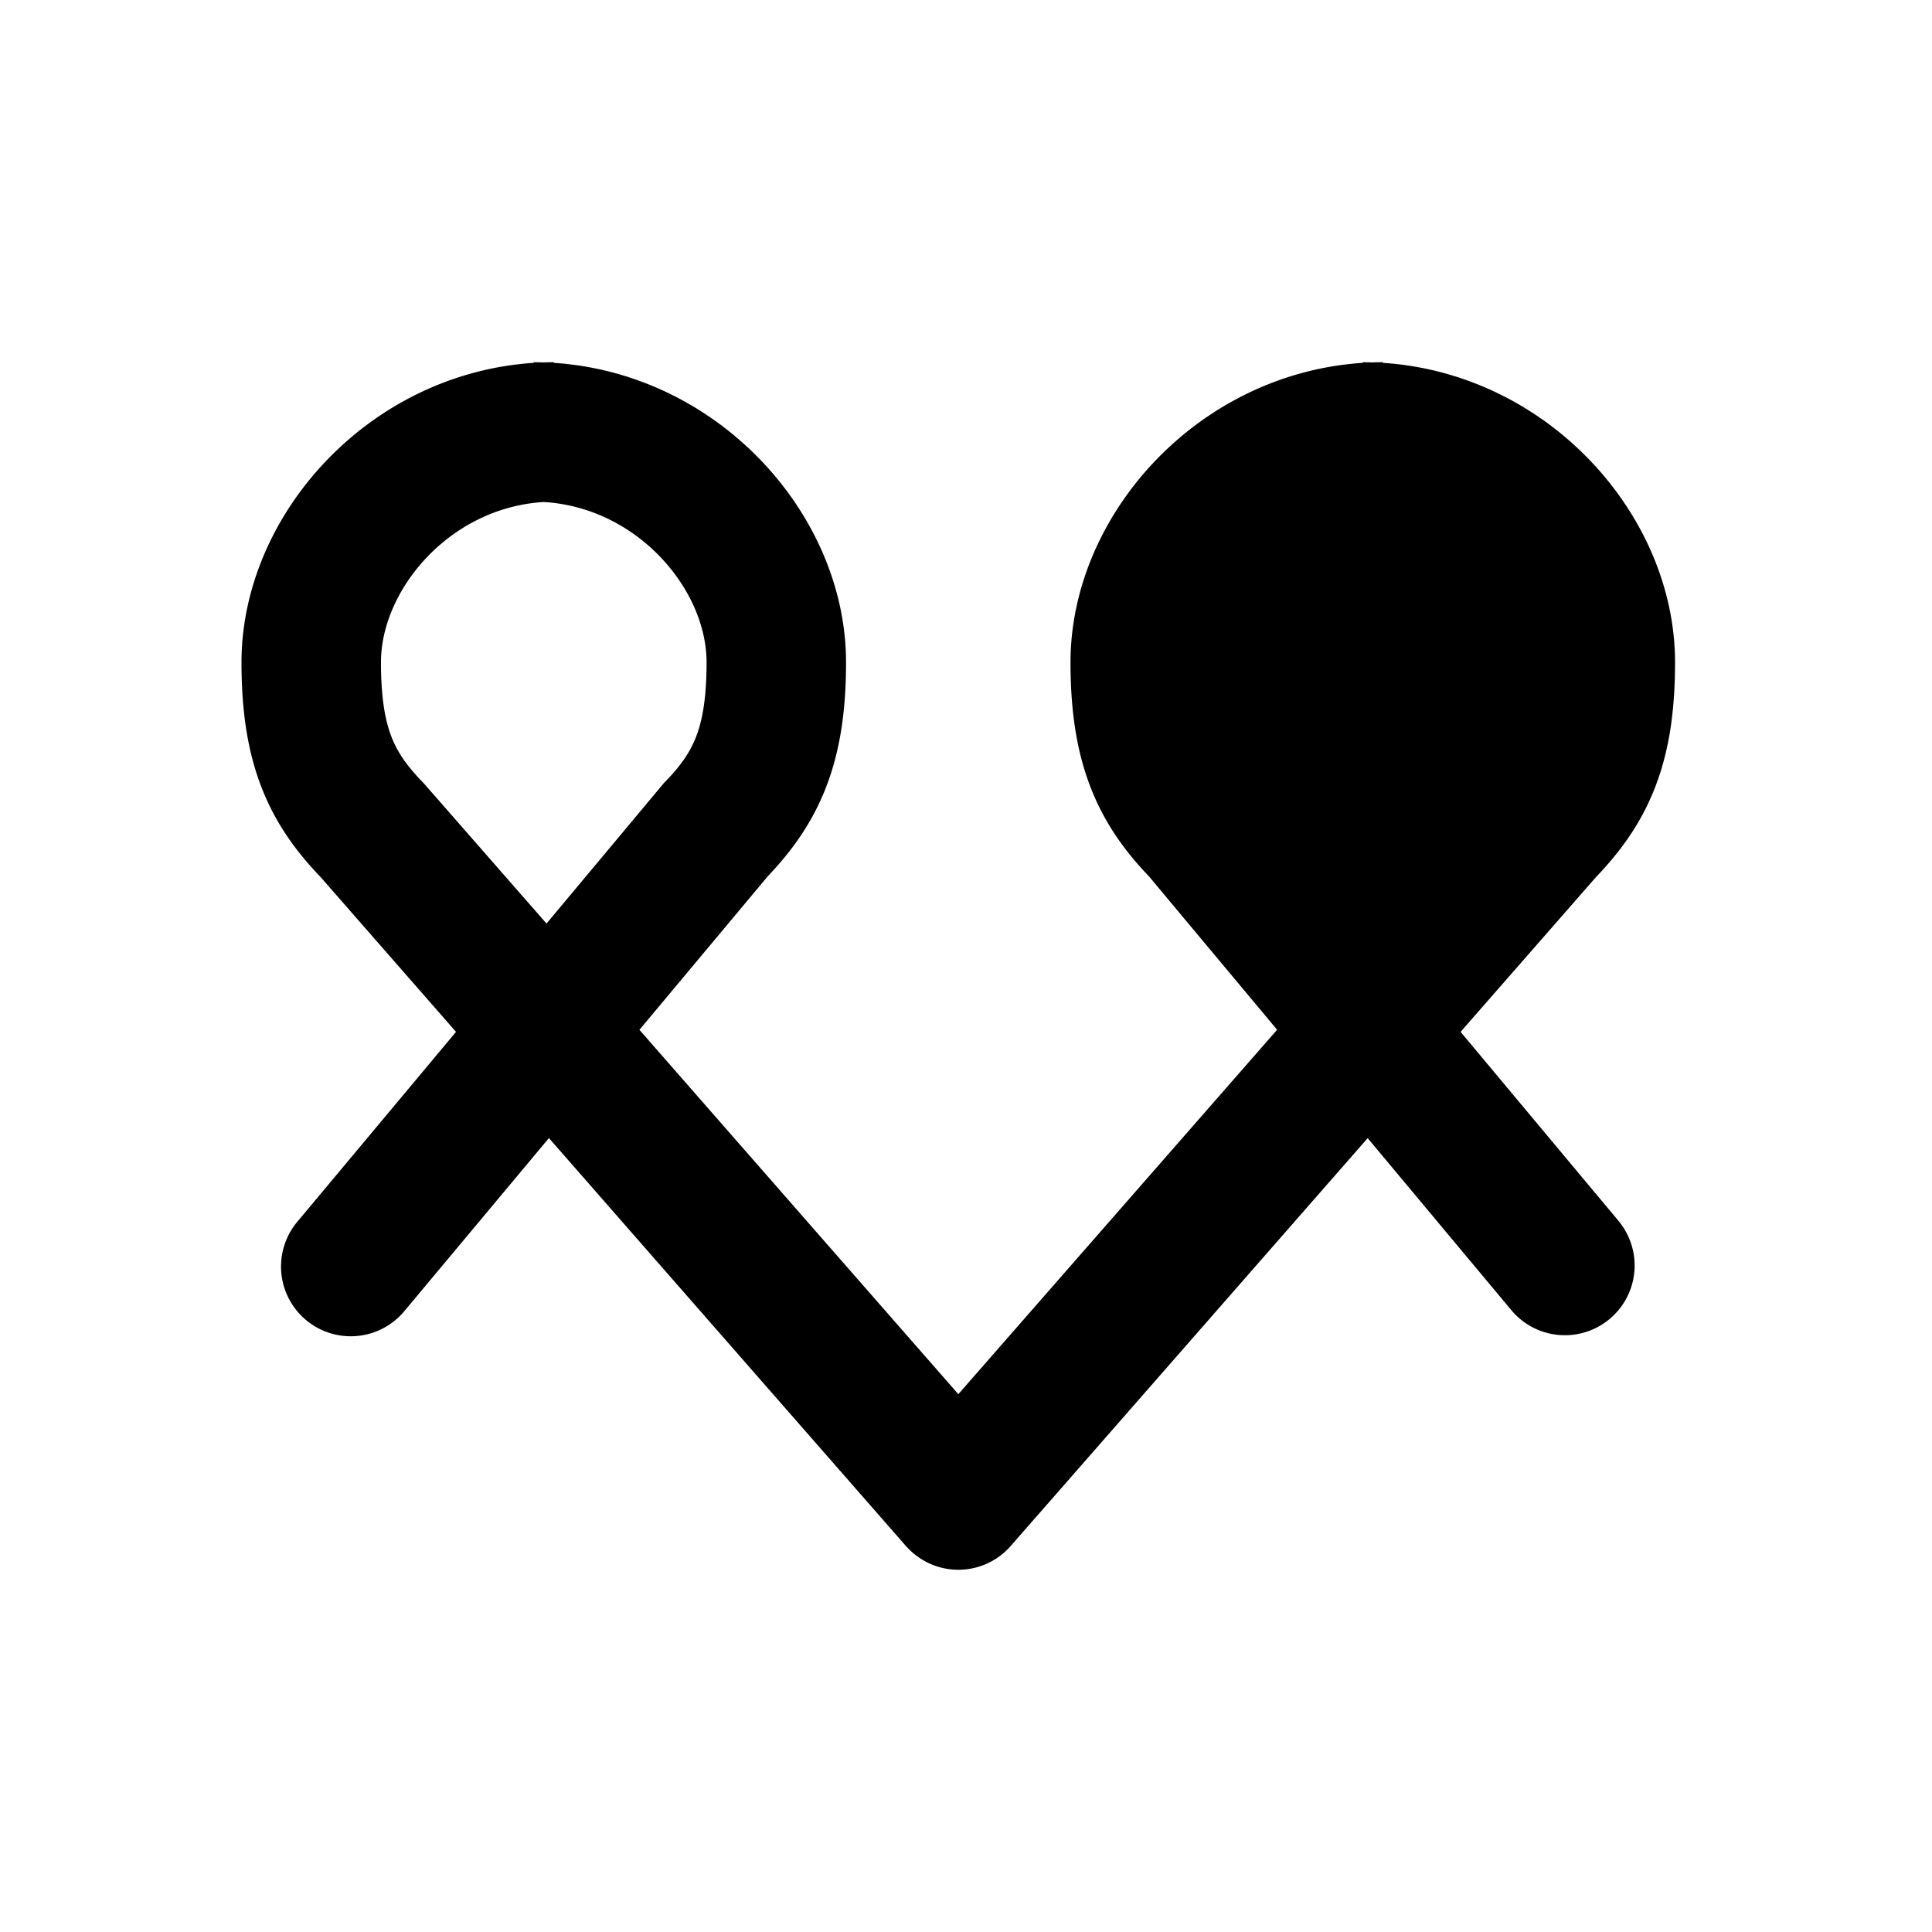
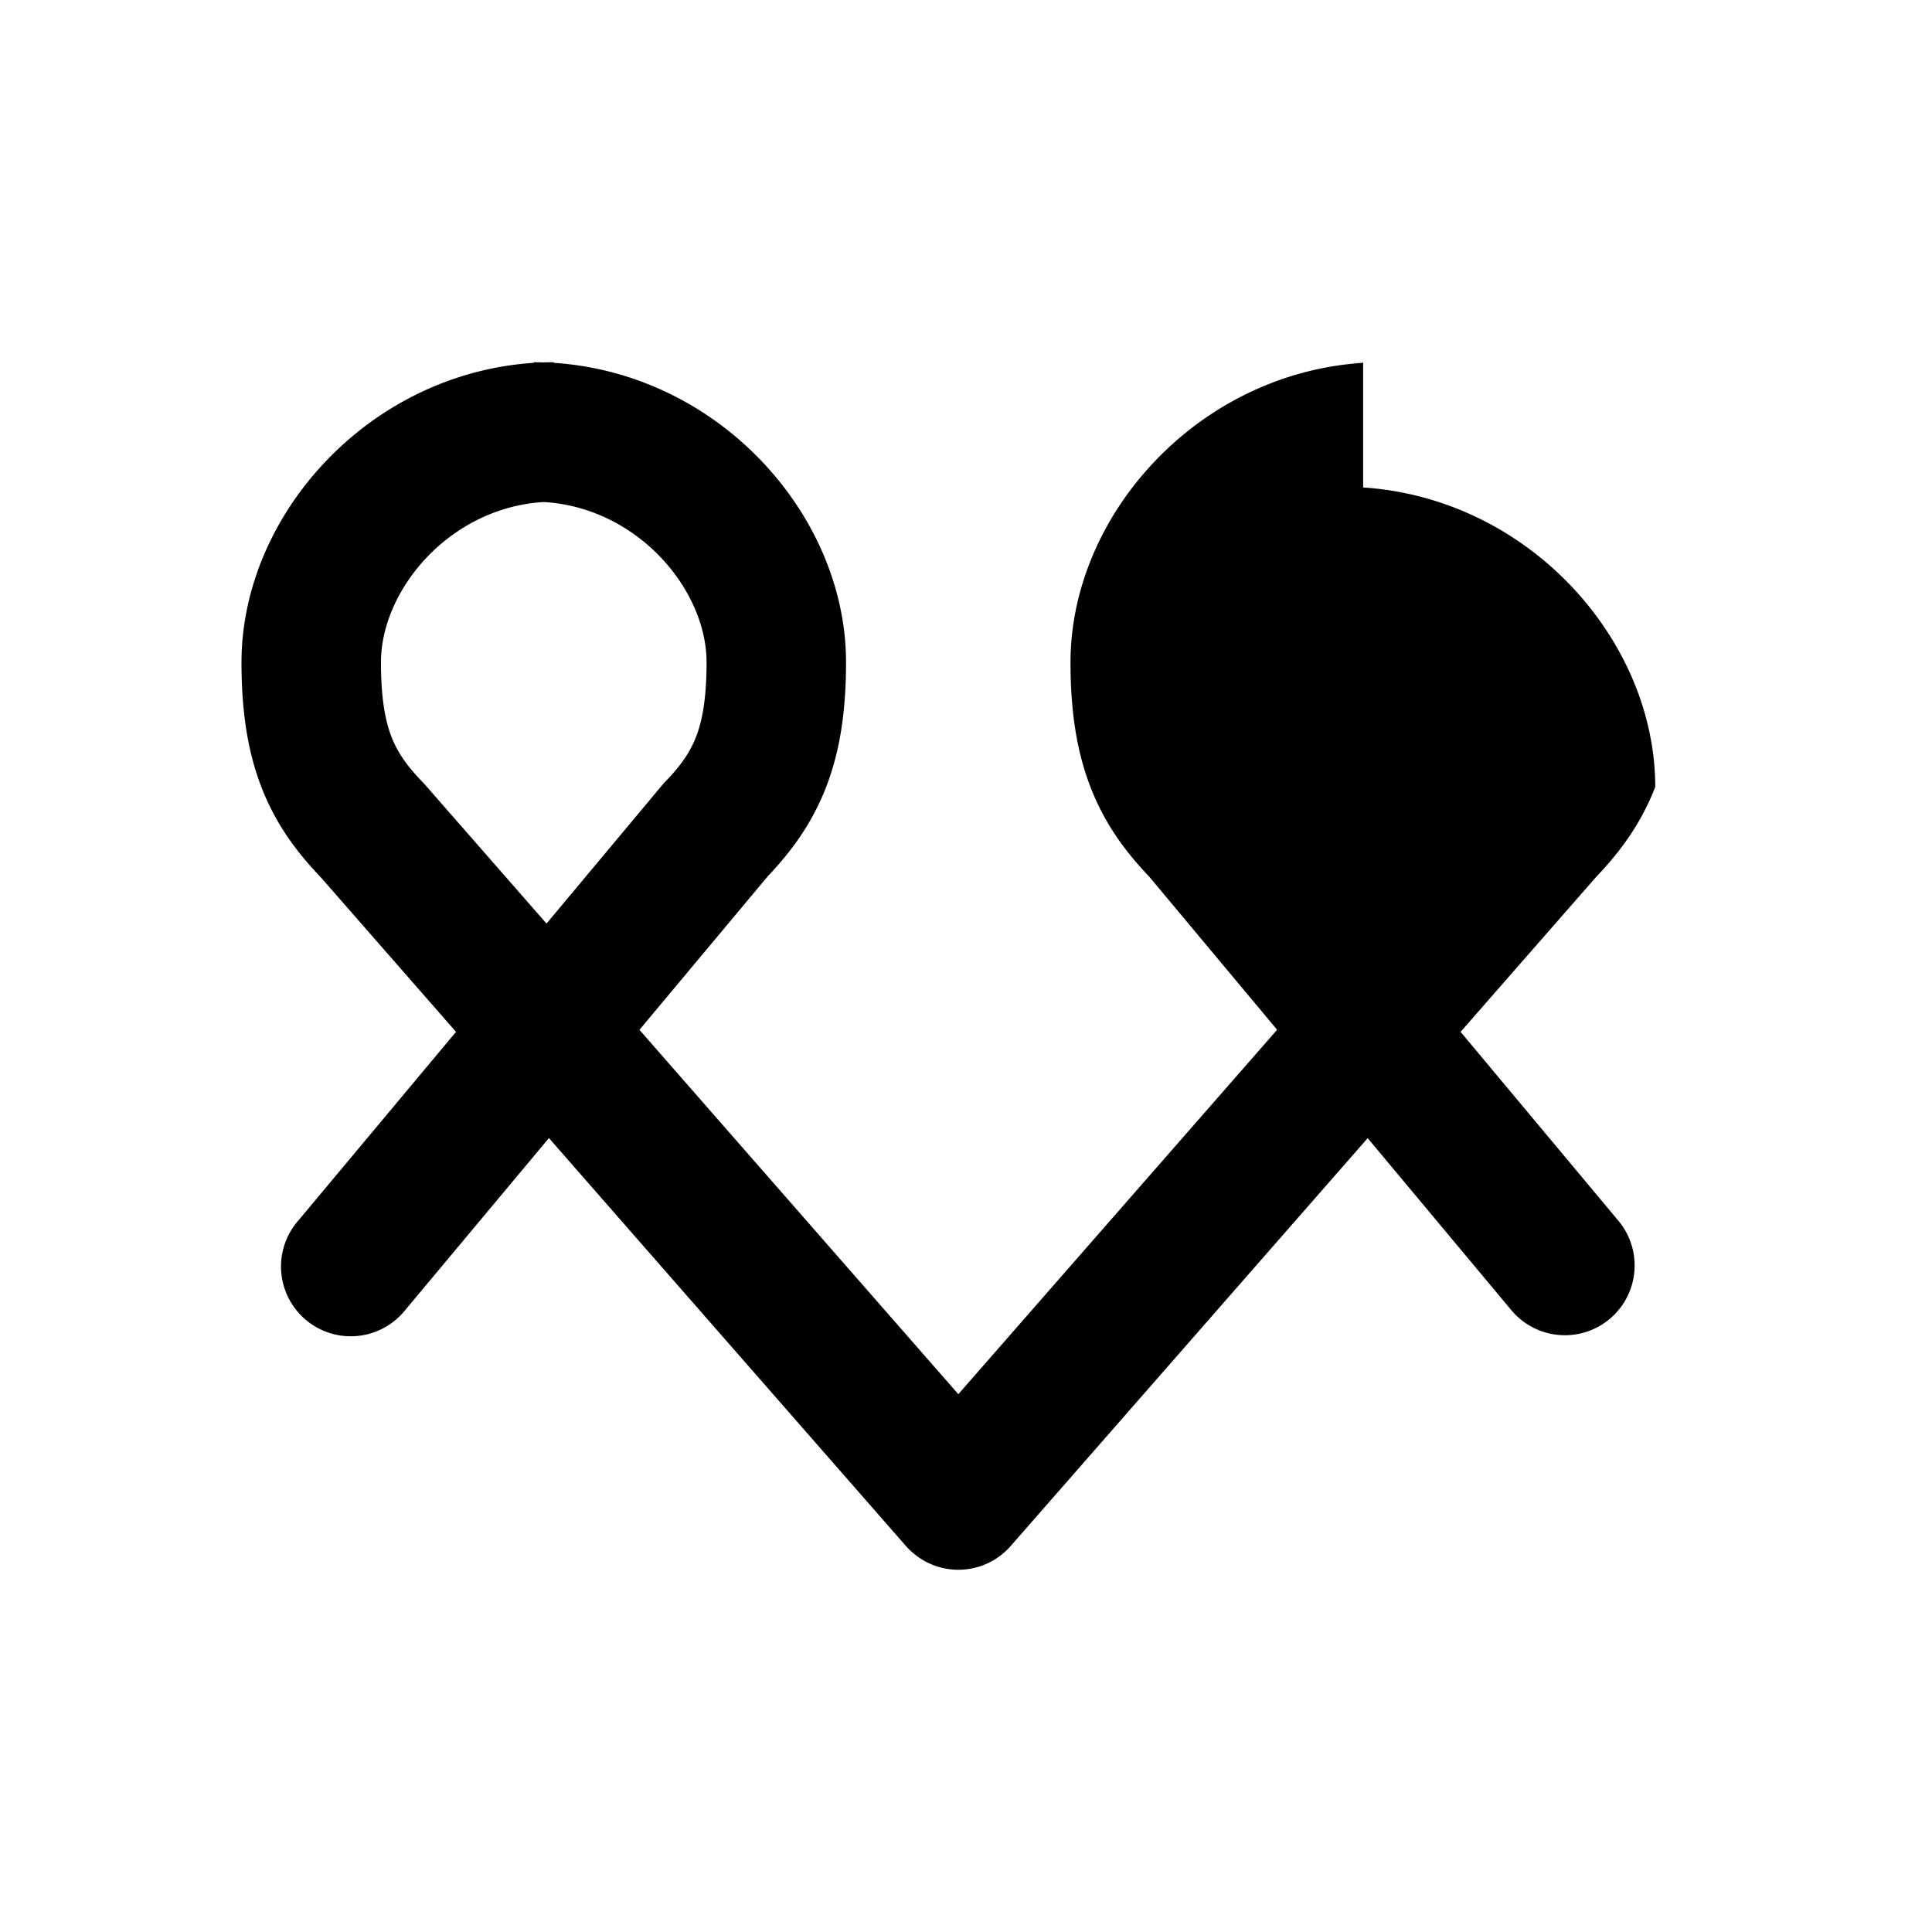
<svg xmlns="http://www.w3.org/2000/svg" viewBox="2 0 32 32">
-   <path fill="black" fillRule="evenodd" d="M8.31 10.97c0-1.203 1.141-2.563 2.696-2.655 1.556.092 2.697 1.452 2.697 2.655 0 .604-.073.973-.173 1.232-.097.249-.244.469-.507.741l-.03.03-.026.032-1.915 2.292-2.023-2.312-.019-.021-.02-.02c-.263-.273-.41-.493-.507-.742-.1-.26-.173-.628-.173-1.232zm7.703 0c0-2.431-2.094-4.78-4.84-4.96V6c-.055 0-.111 0-.167.003A5.175 5.175 0 0010.84 6v.01C8.094 6.19 6 8.54 6 10.97c0 .784.094 1.456.329 2.064.234.608.581 1.076.98 1.492l2.244 2.565-2.615 3.129a1.155 1.155 0 101.773 1.48l2.381-2.85 5.9 6.742a1.185 1.185 0 00.394.3 1.152 1.152 0 001.367-.3l5.9-6.741 2.38 2.85a1.155 1.155 0 101.773-1.481l-2.614-3.129 2.244-2.565c.398-.416.745-.884.98-1.492s.328-1.28.328-2.064c0-2.431-2.093-4.78-4.838-4.96V6c-.056 0-.112 0-.168.003A5.164 5.164 0 0024.571 6v.01c-2.745.18-4.84 2.529-4.84 4.96 0 .784.095 1.456.33 2.064.232.603.575 1.069.97 1.482l2.122 2.54-5.28 6.036-5.282-6.035 2.123-2.54c.394-.414.737-.88.97-1.483.235-.608.329-1.28.329-2.064zm11.422 0c0-1.203-1.141-2.563-2.697-2.655-1.555.092-2.697 1.452-2.697 2.655 0 .604.074.973.174 1.232.096.249.244.469.507.741l.029.03.026.032 1.916 2.292 2.023-2.312.019-.021.02-.02c.262-.273.41-.493.506-.742.1-.26.174-.628.174-1.232z" />
+   <path fill="black" fillRule="evenodd" d="M8.31 10.97c0-1.203 1.141-2.563 2.696-2.655 1.556.092 2.697 1.452 2.697 2.655 0 .604-.073.973-.173 1.232-.097.249-.244.469-.507.741l-.03.03-.026.032-1.915 2.292-2.023-2.312-.019-.021-.02-.02c-.263-.273-.41-.493-.507-.742-.1-.26-.173-.628-.173-1.232zm7.703 0c0-2.431-2.094-4.78-4.84-4.96V6c-.055 0-.111 0-.167.003A5.175 5.175 0 0010.84 6v.01C8.094 6.19 6 8.54 6 10.97c0 .784.094 1.456.329 2.064.234.608.581 1.076.98 1.492l2.244 2.565-2.615 3.129a1.155 1.155 0 101.773 1.48l2.381-2.85 5.9 6.742a1.185 1.185 0 00.394.3 1.152 1.152 0 001.367-.3l5.9-6.741 2.38 2.85a1.155 1.155 0 101.773-1.481l-2.614-3.129 2.244-2.565c.398-.416.745-.884.98-1.492c0-2.431-2.093-4.78-4.838-4.96V6c-.056 0-.112 0-.168.003A5.164 5.164 0 0024.571 6v.01c-2.745.18-4.84 2.529-4.84 4.96 0 .784.095 1.456.33 2.064.232.603.575 1.069.97 1.482l2.122 2.54-5.28 6.036-5.282-6.035 2.123-2.54c.394-.414.737-.88.97-1.483.235-.608.329-1.28.329-2.064zm11.422 0c0-1.203-1.141-2.563-2.697-2.655-1.555.092-2.697 1.452-2.697 2.655 0 .604.074.973.174 1.232.096.249.244.469.507.741l.029.03.026.032 1.916 2.292 2.023-2.312.019-.021.02-.02c.262-.273.41-.493.506-.742.1-.26.174-.628.174-1.232z" />
</svg>